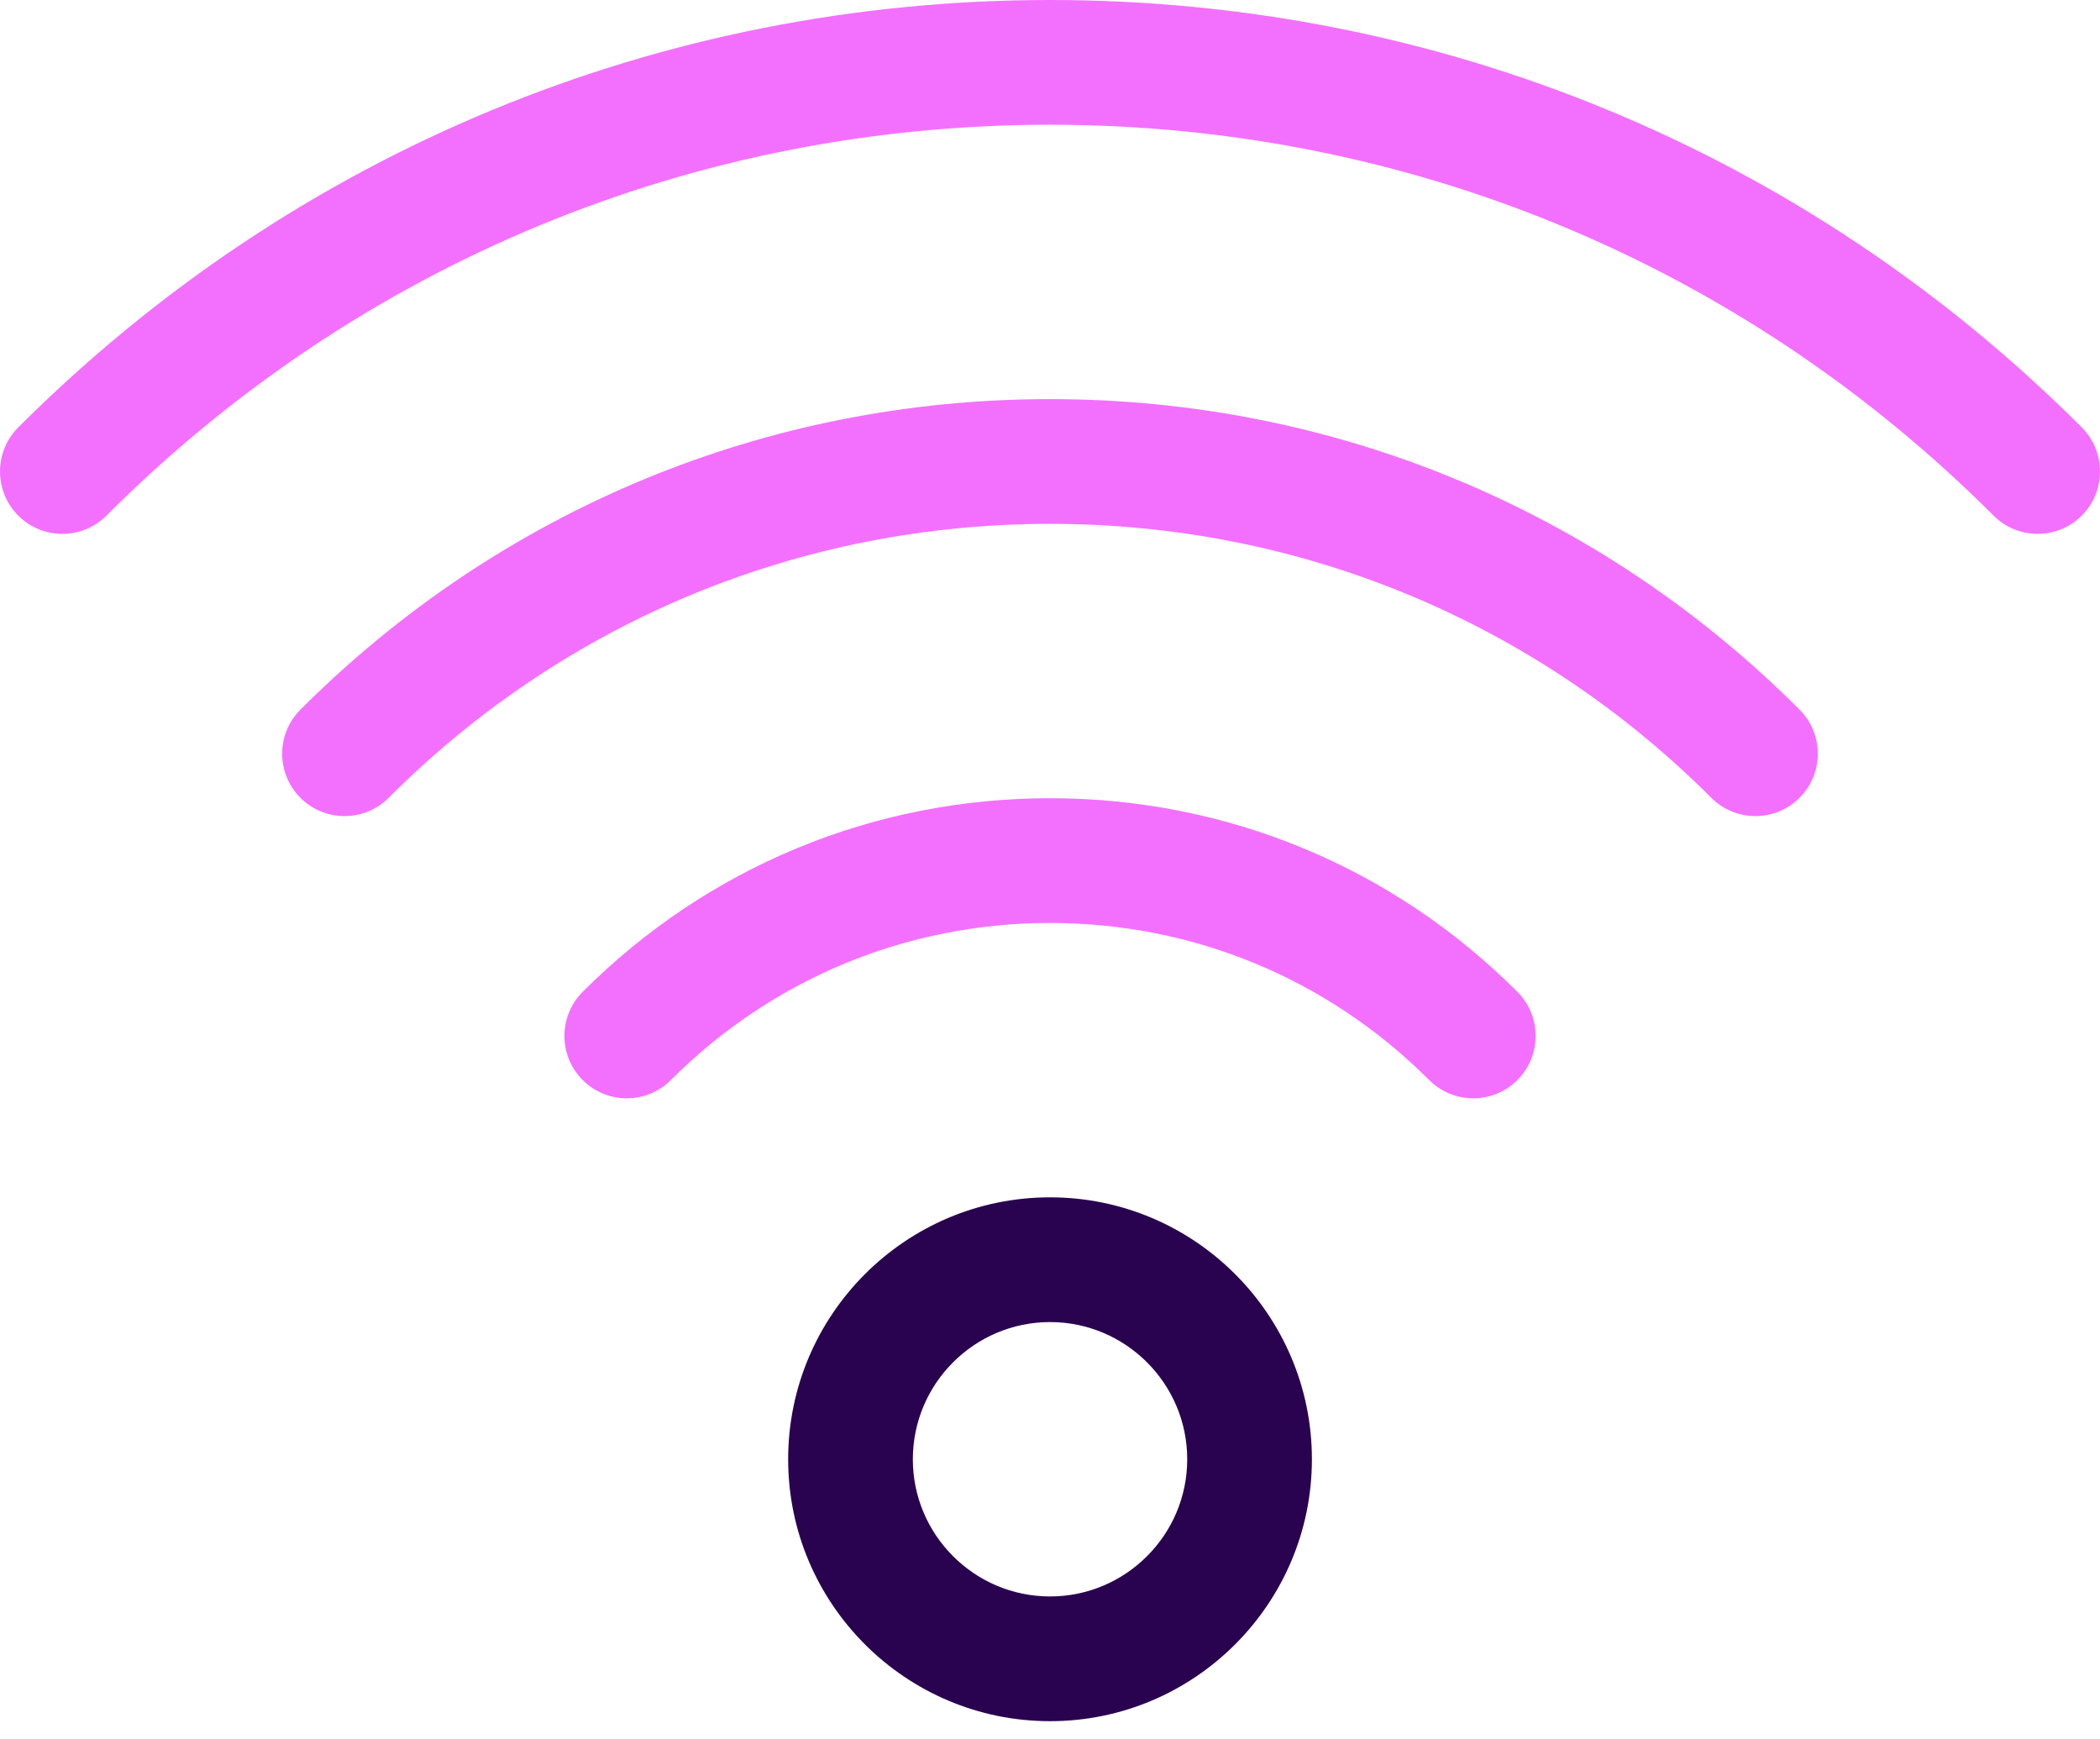
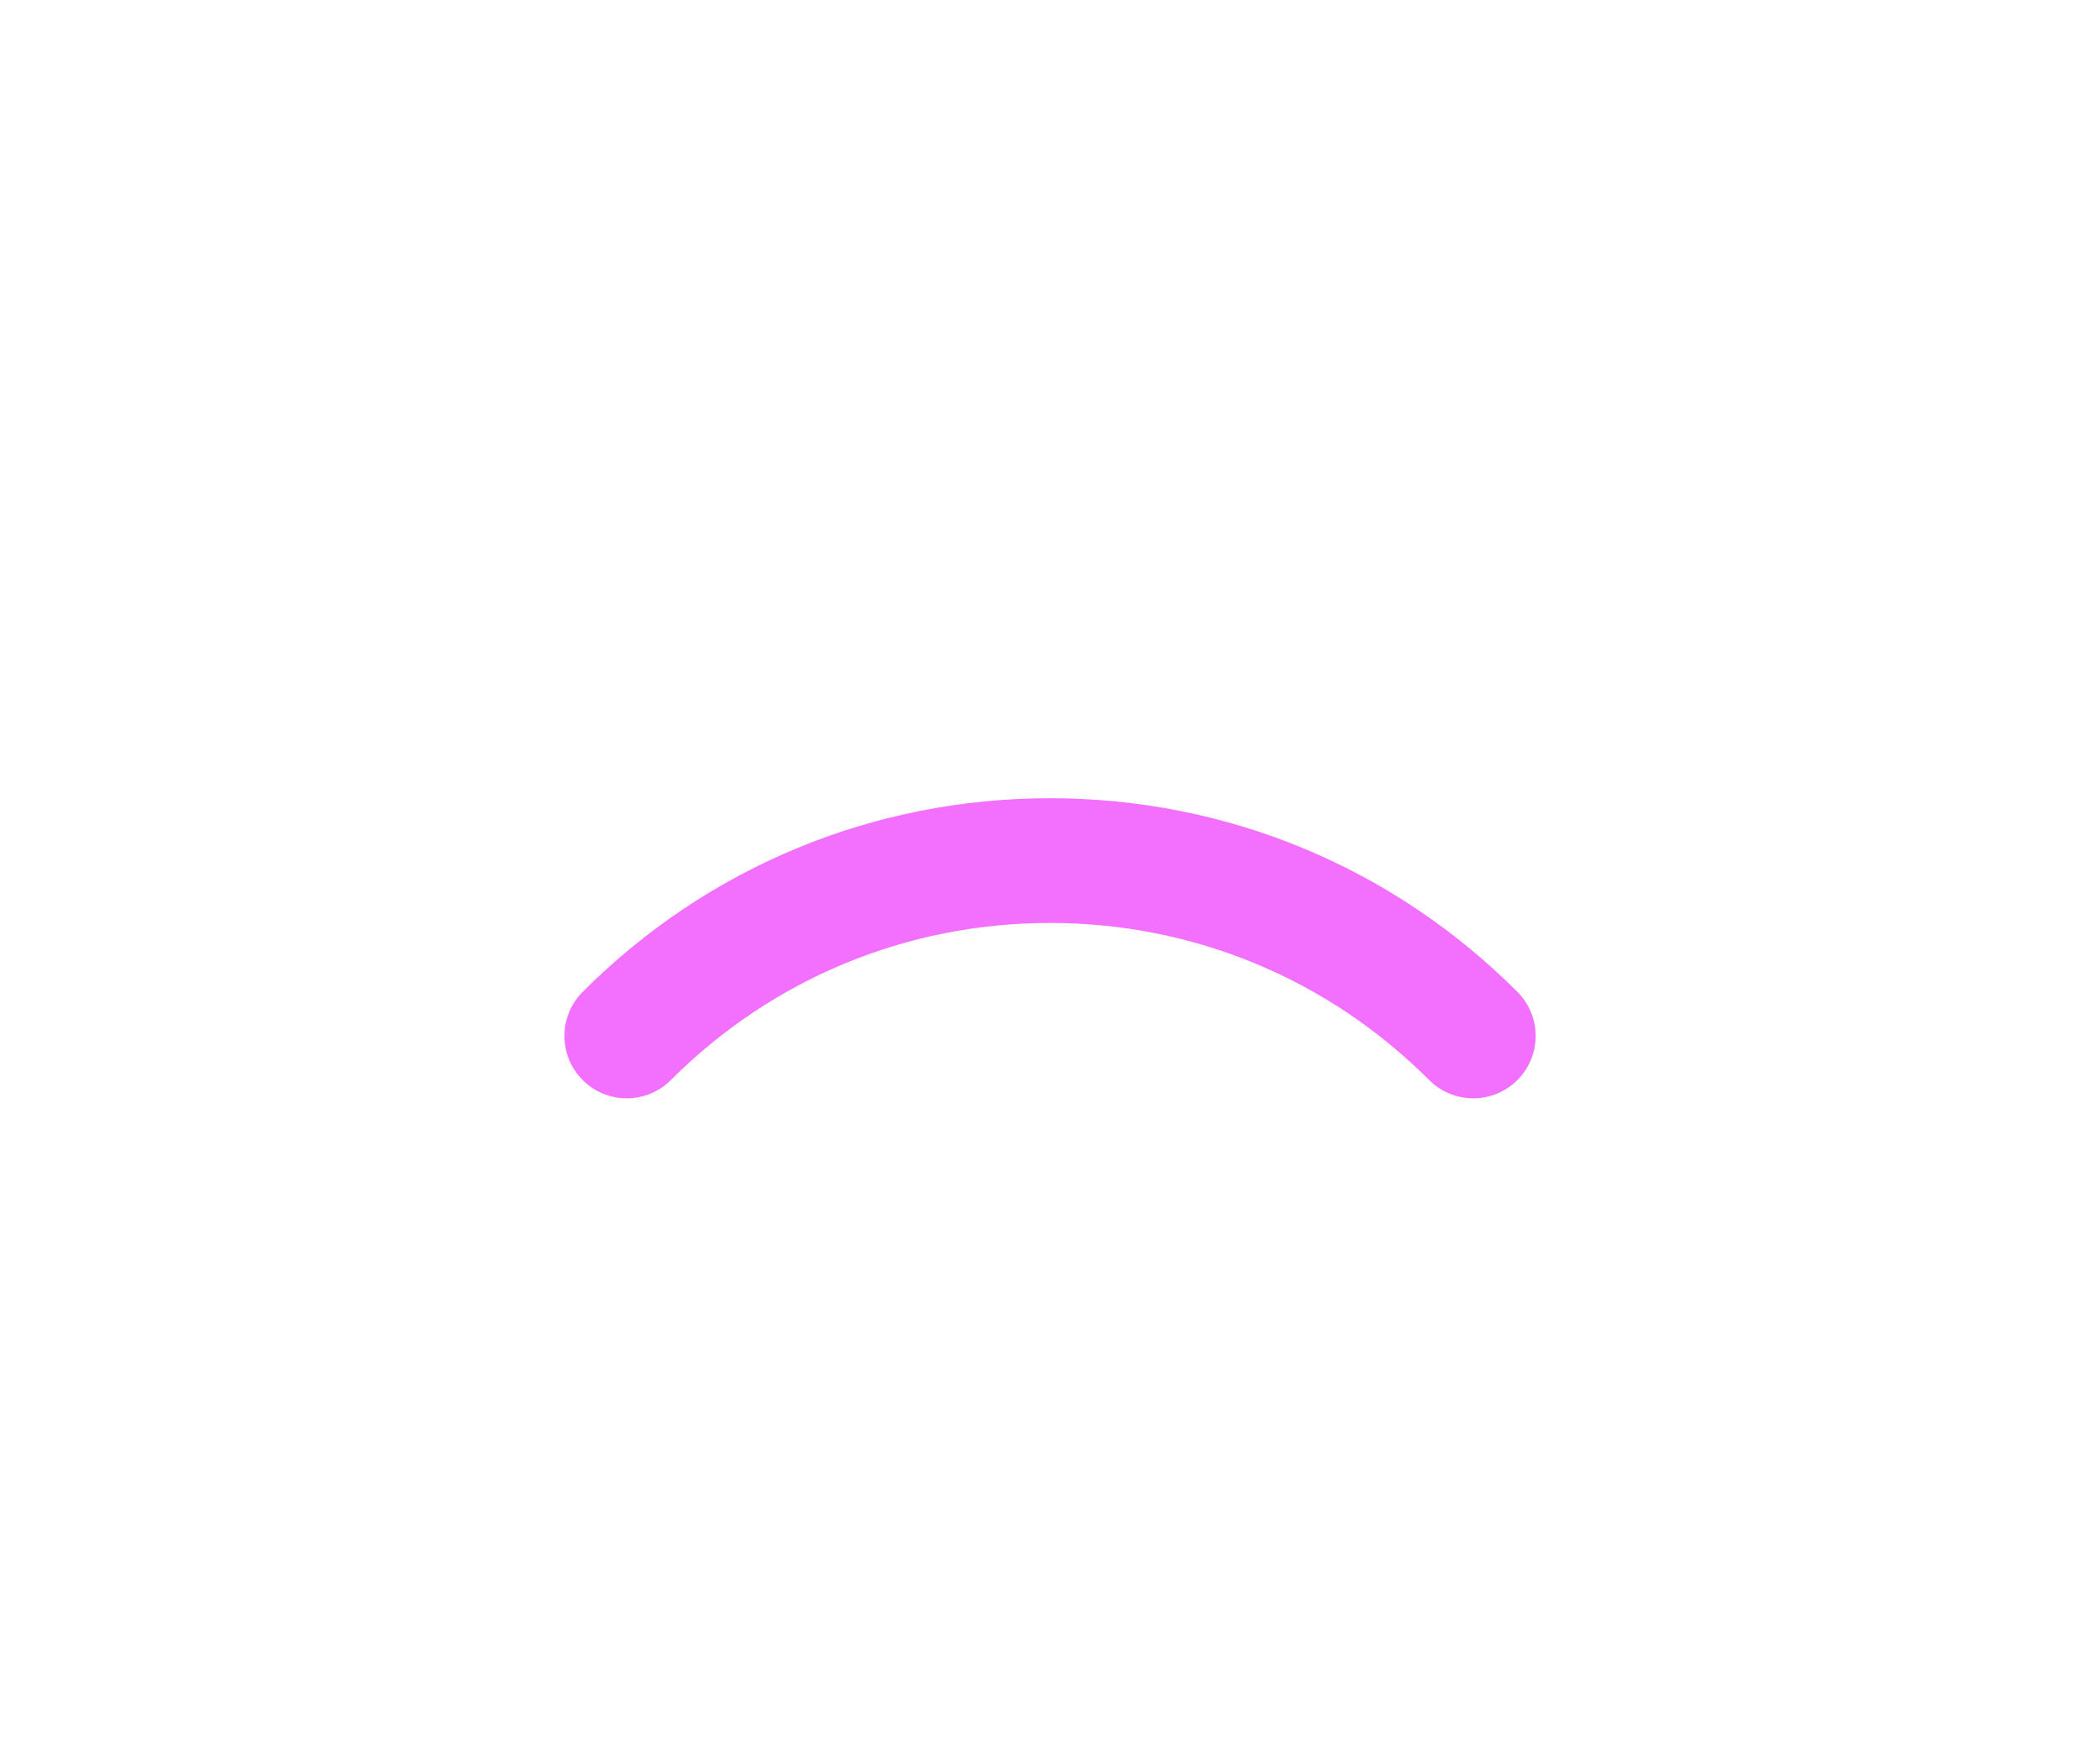
<svg xmlns="http://www.w3.org/2000/svg" width="64" height="53" viewBox="0 0 64 53" fill="none">
-   <path d="M32.001 52.449C27.6 52.449 24.02 48.869 24.02 44.468C24.02 40.066 27.6 36.486 32.001 36.486C36.402 36.486 39.982 40.066 39.982 44.468C39.982 48.869 36.402 52.449 32.001 52.449ZM32.001 40.287C29.696 40.287 27.82 42.163 27.82 44.468C27.82 46.772 29.696 48.648 32.001 48.648C34.306 48.648 36.182 46.772 36.182 44.468C36.182 42.163 34.306 40.287 32.001 40.287Z" fill="#290350" />
-   <path d="M53.499 24.869C53.013 24.869 52.526 24.683 52.155 24.312C46.772 18.929 39.613 15.963 32 15.963C24.386 15.963 17.227 18.927 11.844 24.312C11.102 25.054 9.898 25.054 9.156 24.312C8.414 23.57 8.414 22.366 9.156 21.624C15.258 15.522 23.37 12.162 32 12.162C40.629 12.162 48.741 15.522 54.843 21.624C55.585 22.366 55.585 23.57 54.843 24.312C54.472 24.683 53.986 24.869 53.499 24.869Z" fill="#F370FF" />
-   <path d="M62.1 16.268C61.613 16.268 61.127 16.083 60.756 15.712C53.075 8.032 42.862 3.801 32 3.801C21.138 3.801 10.925 8.03 3.244 15.712C2.502 16.454 1.298 16.454 0.556 15.712C-0.185 14.97 -0.185 13.766 0.556 13.024C8.956 4.626 20.122 0 32 0C43.878 0 55.044 4.626 63.444 13.024C64.186 13.766 64.186 14.97 63.444 15.712C63.073 16.083 62.586 16.268 62.1 16.268Z" fill="#F370FF" />
  <path d="M19.102 33.469C18.615 33.469 18.128 33.283 17.758 32.912C17.016 32.17 17.016 30.966 17.758 30.224C21.561 26.419 26.621 24.324 32.001 24.324C37.381 24.324 42.441 26.419 46.244 30.224C46.986 30.966 46.986 32.17 46.244 32.912C45.502 33.654 44.298 33.654 43.556 32.912C40.47 29.826 36.366 28.125 32.001 28.125C27.636 28.125 23.532 29.825 20.445 32.912C20.075 33.283 19.588 33.469 19.102 33.469Z" fill="#F370FF" />
</svg>